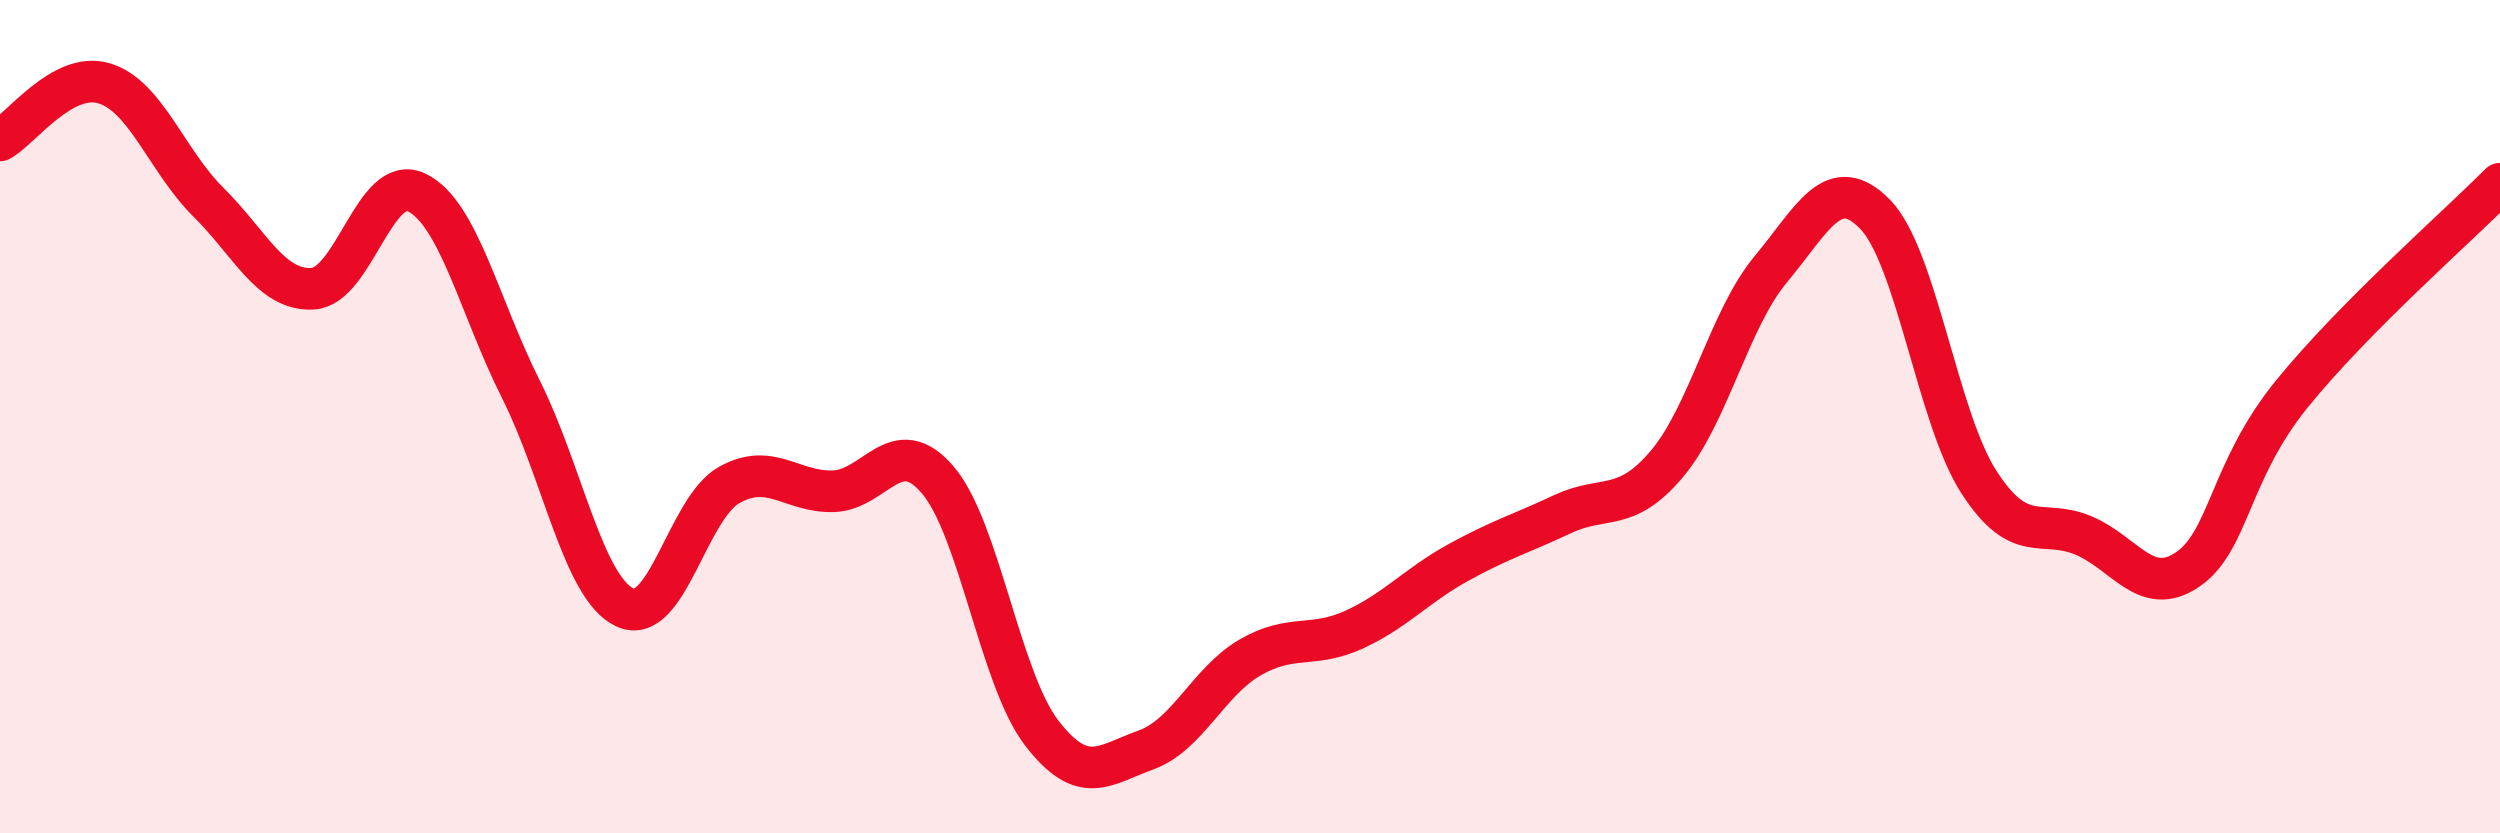
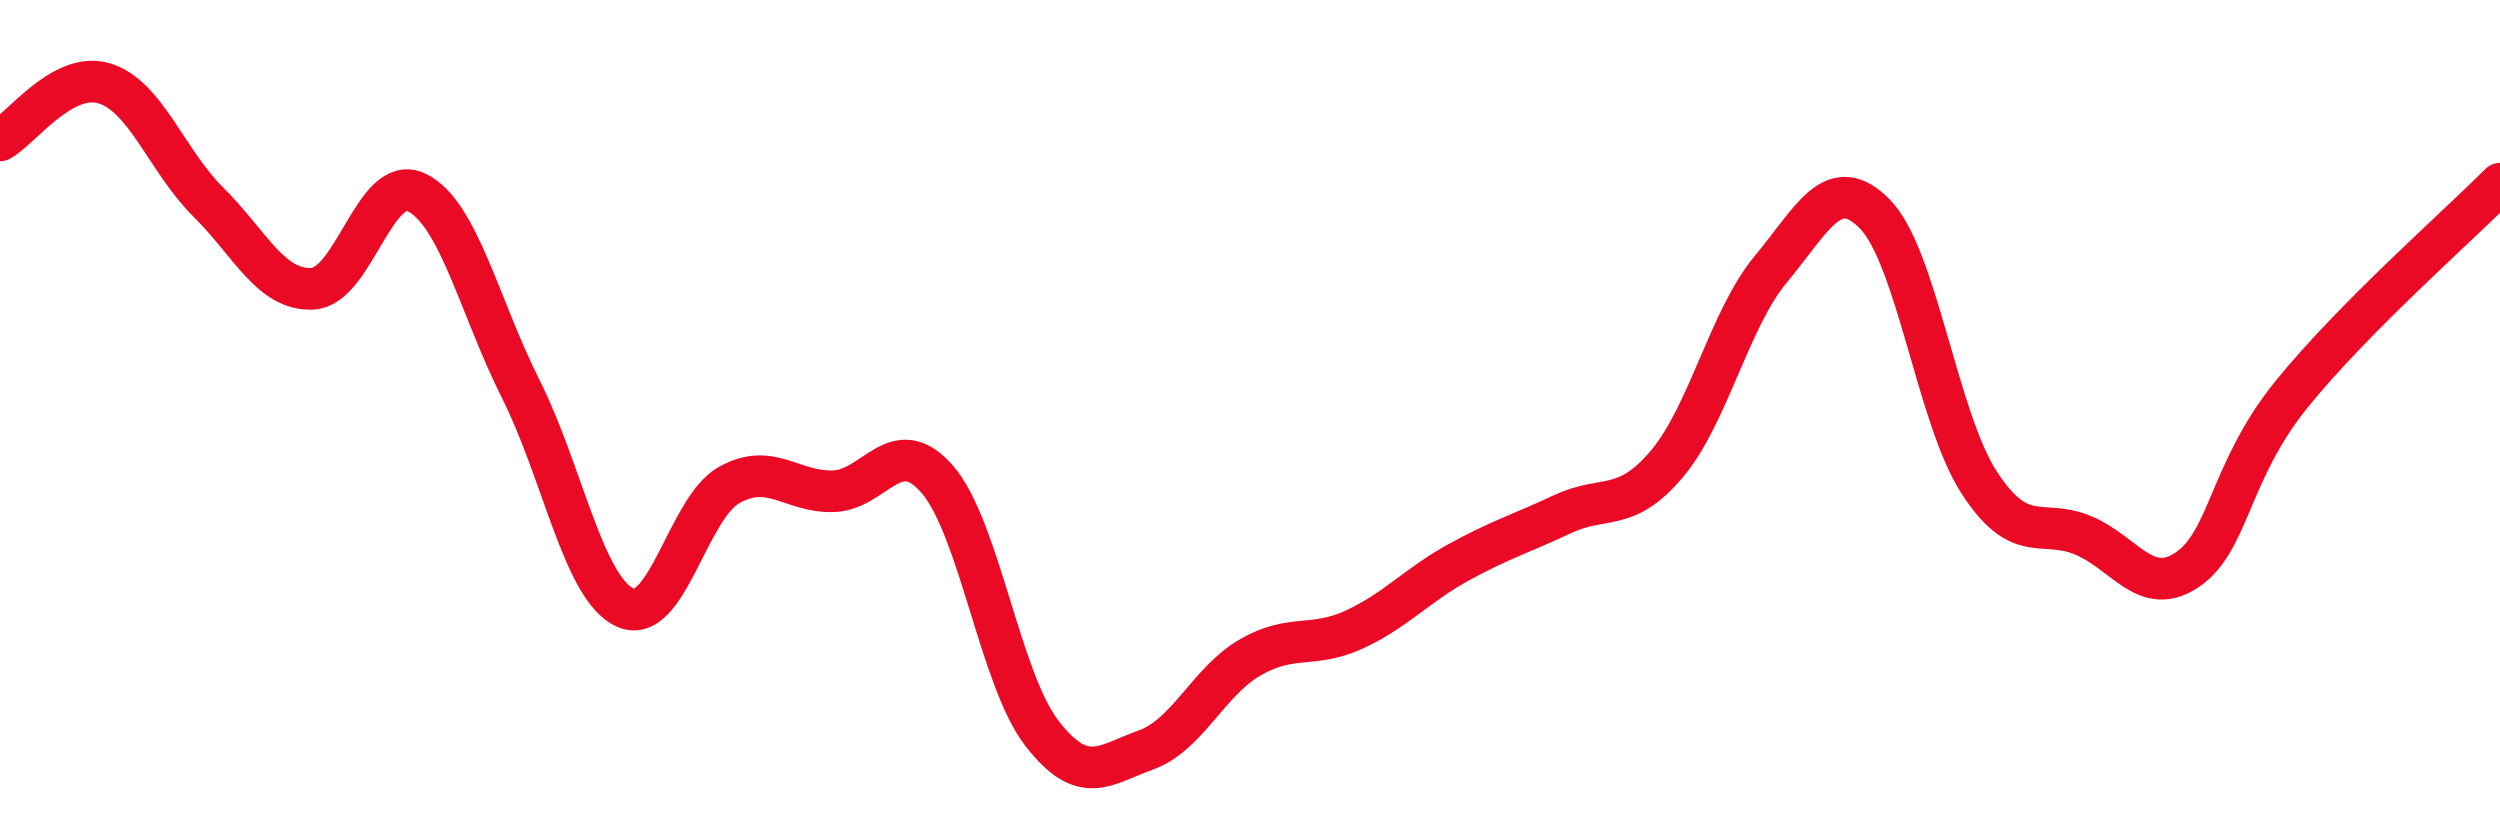
<svg xmlns="http://www.w3.org/2000/svg" width="60" height="20" viewBox="0 0 60 20">
-   <path d="M 0,3.37 C 0.5,3.1 1.5,1.7 2.5,2 C 3.5,2.3 4,3.86 5,4.85 C 6,5.84 6.5,6.98 7.5,6.93 C 8.5,6.88 9,4.14 10,4.62 C 11,5.1 11.5,7.35 12.5,9.34 C 13.5,11.33 14,14.12 15,14.58 C 16,15.04 16.5,12.2 17.5,11.64 C 18.5,11.08 19,11.82 20,11.79 C 21,11.76 21.5,10.35 22.5,11.51 C 23.5,12.67 24,16.29 25,17.59 C 26,18.89 26.5,18.36 27.5,18 C 28.5,17.64 29,16.36 30,15.78 C 31,15.2 31.5,15.57 32.5,15.11 C 33.5,14.65 34,14.05 35,13.5 C 36,12.95 36.5,12.81 37.5,12.34 C 38.5,11.87 39,12.32 40,11.14 C 41,9.96 41.5,7.66 42.5,6.46 C 43.5,5.26 44,4.12 45,5.14 C 46,6.16 46.5,10.04 47.5,11.58 C 48.5,13.12 49,12.43 50,12.85 C 51,13.27 51.5,14.35 52.5,13.67 C 53.5,12.99 53.5,11.31 55,9.46 C 56.5,7.61 59,5.42 60,4.41L60 20L0 20Z" fill="#EB0A25" opacity="0.1" stroke-linecap="round" stroke-linejoin="round" />
  <path d="M 0,3.37 C 0.5,3.1 1.5,1.7 2.5,2 C 3.5,2.3 4,3.86 5,4.85 C 6,5.84 6.5,6.98 7.5,6.93 C 8.5,6.88 9,4.14 10,4.62 C 11,5.1 11.5,7.35 12.5,9.34 C 13.5,11.33 14,14.12 15,14.58 C 16,15.04 16.5,12.2 17.5,11.64 C 18.5,11.08 19,11.82 20,11.79 C 21,11.76 21.5,10.35 22.5,11.51 C 23.5,12.67 24,16.29 25,17.59 C 26,18.89 26.5,18.36 27.5,18 C 28.5,17.64 29,16.36 30,15.78 C 31,15.2 31.5,15.57 32.5,15.11 C 33.5,14.65 34,14.05 35,13.5 C 36,12.95 36.5,12.81 37.5,12.34 C 38.5,11.87 39,12.32 40,11.14 C 41,9.96 41.5,7.66 42.5,6.46 C 43.5,5.26 44,4.12 45,5.14 C 46,6.16 46.5,10.04 47.5,11.58 C 48.5,13.12 49,12.43 50,12.85 C 51,13.27 51.5,14.35 52.5,13.67 C 53.5,12.99 53.5,11.31 55,9.46 C 56.5,7.61 59,5.42 60,4.41" stroke="#EB0A25" stroke-width="1" fill="none" stroke-linecap="round" stroke-linejoin="round" />
</svg>